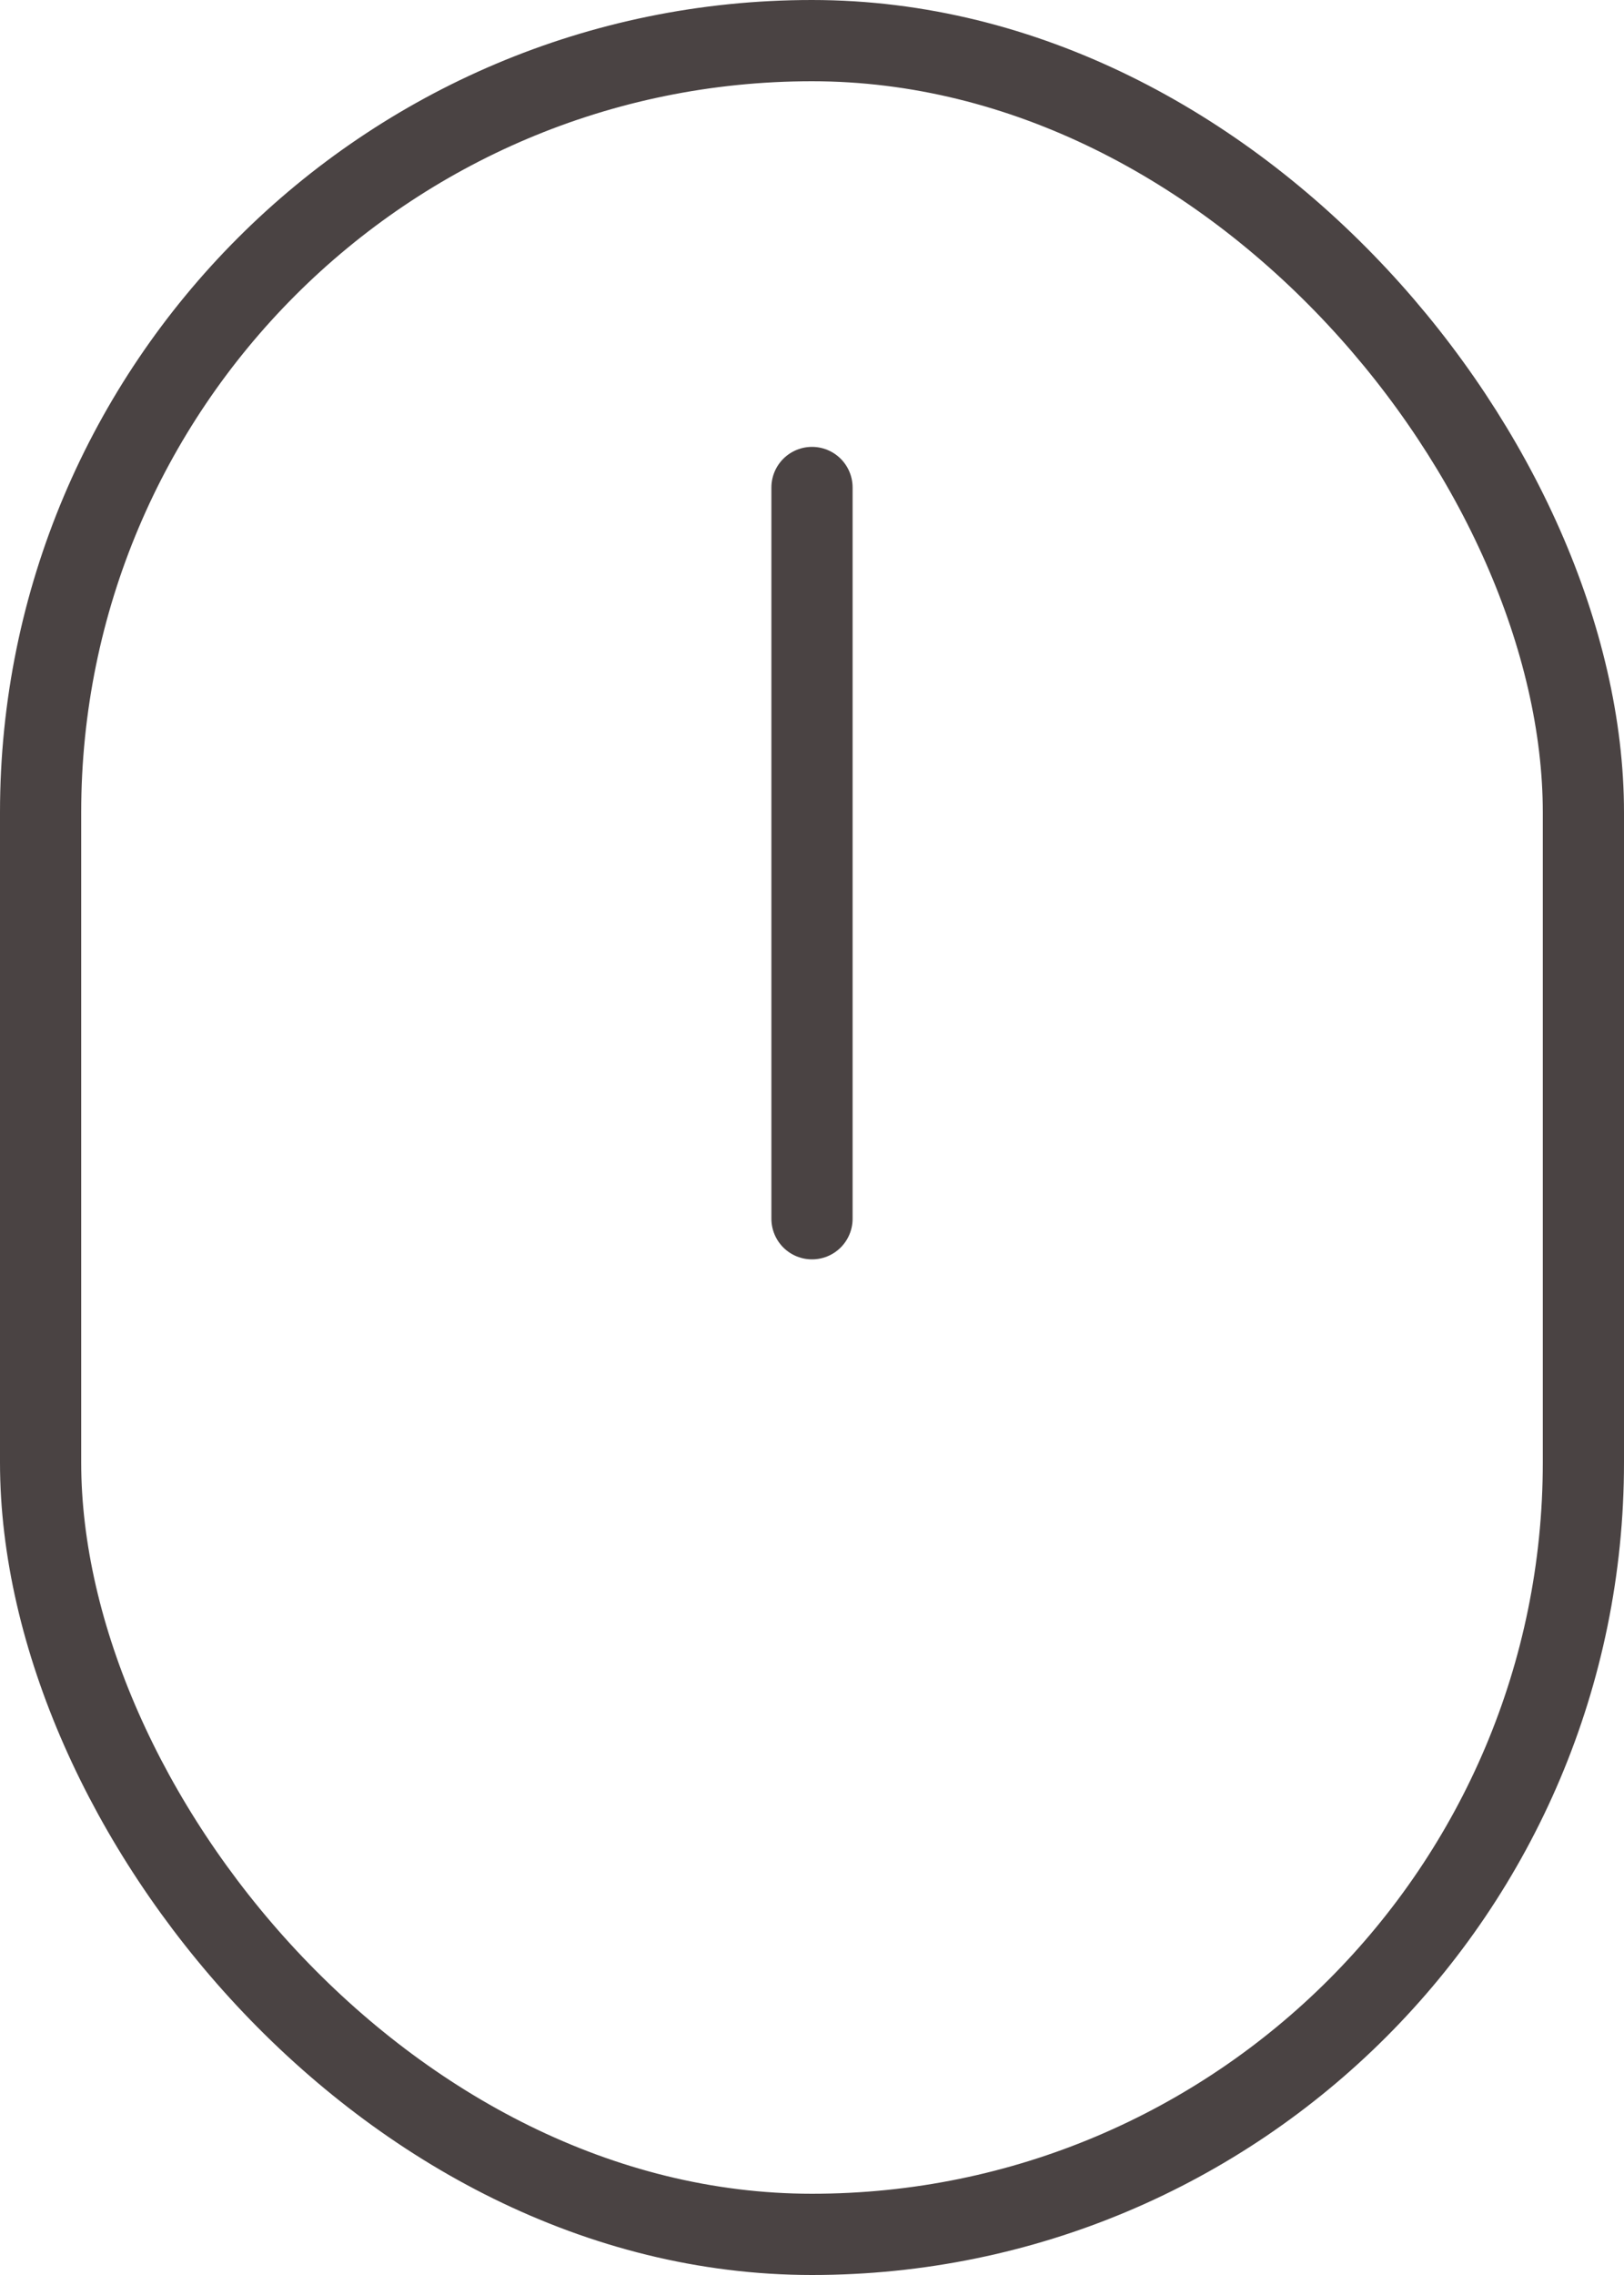
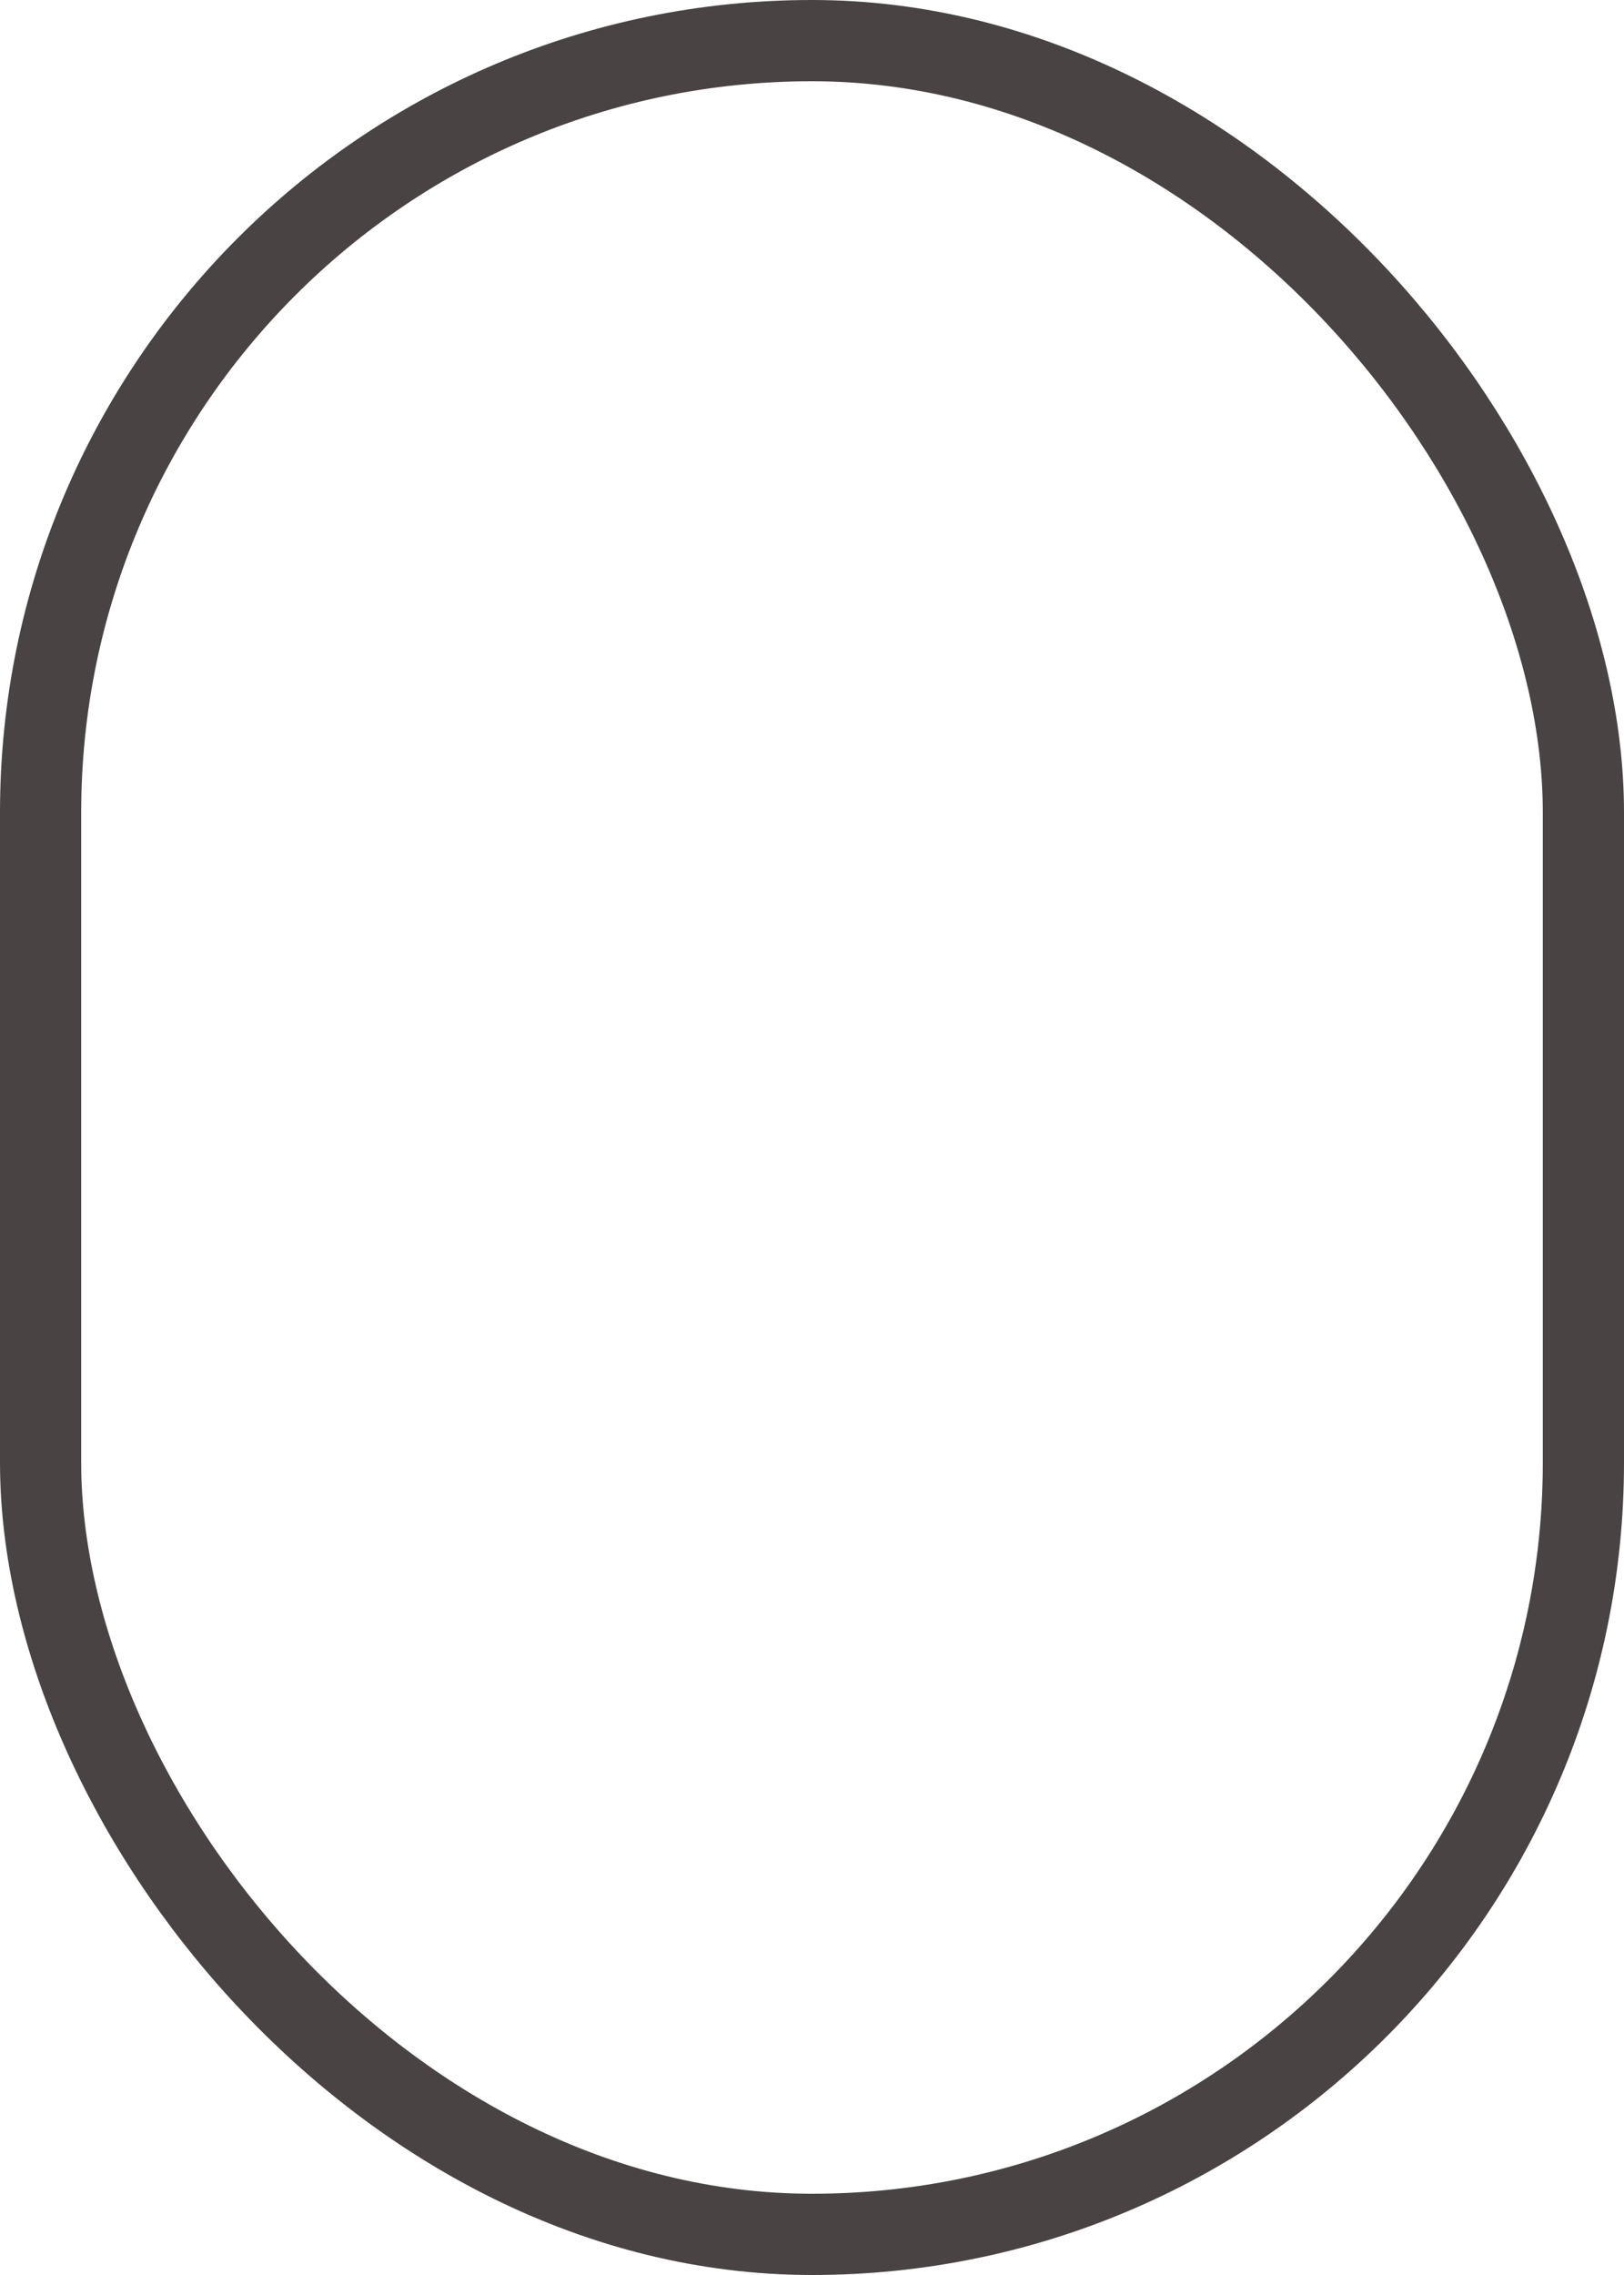
<svg xmlns="http://www.w3.org/2000/svg" width="20" height="28" viewBox="0 0 20 28" fill="none">
  <rect x="0.5" y="0.5" width="19" height="27" rx="9.5" stroke="#4A4343" />
-   <path d="M10 6V15" stroke="#4A4343" stroke-linecap="round" />
</svg>